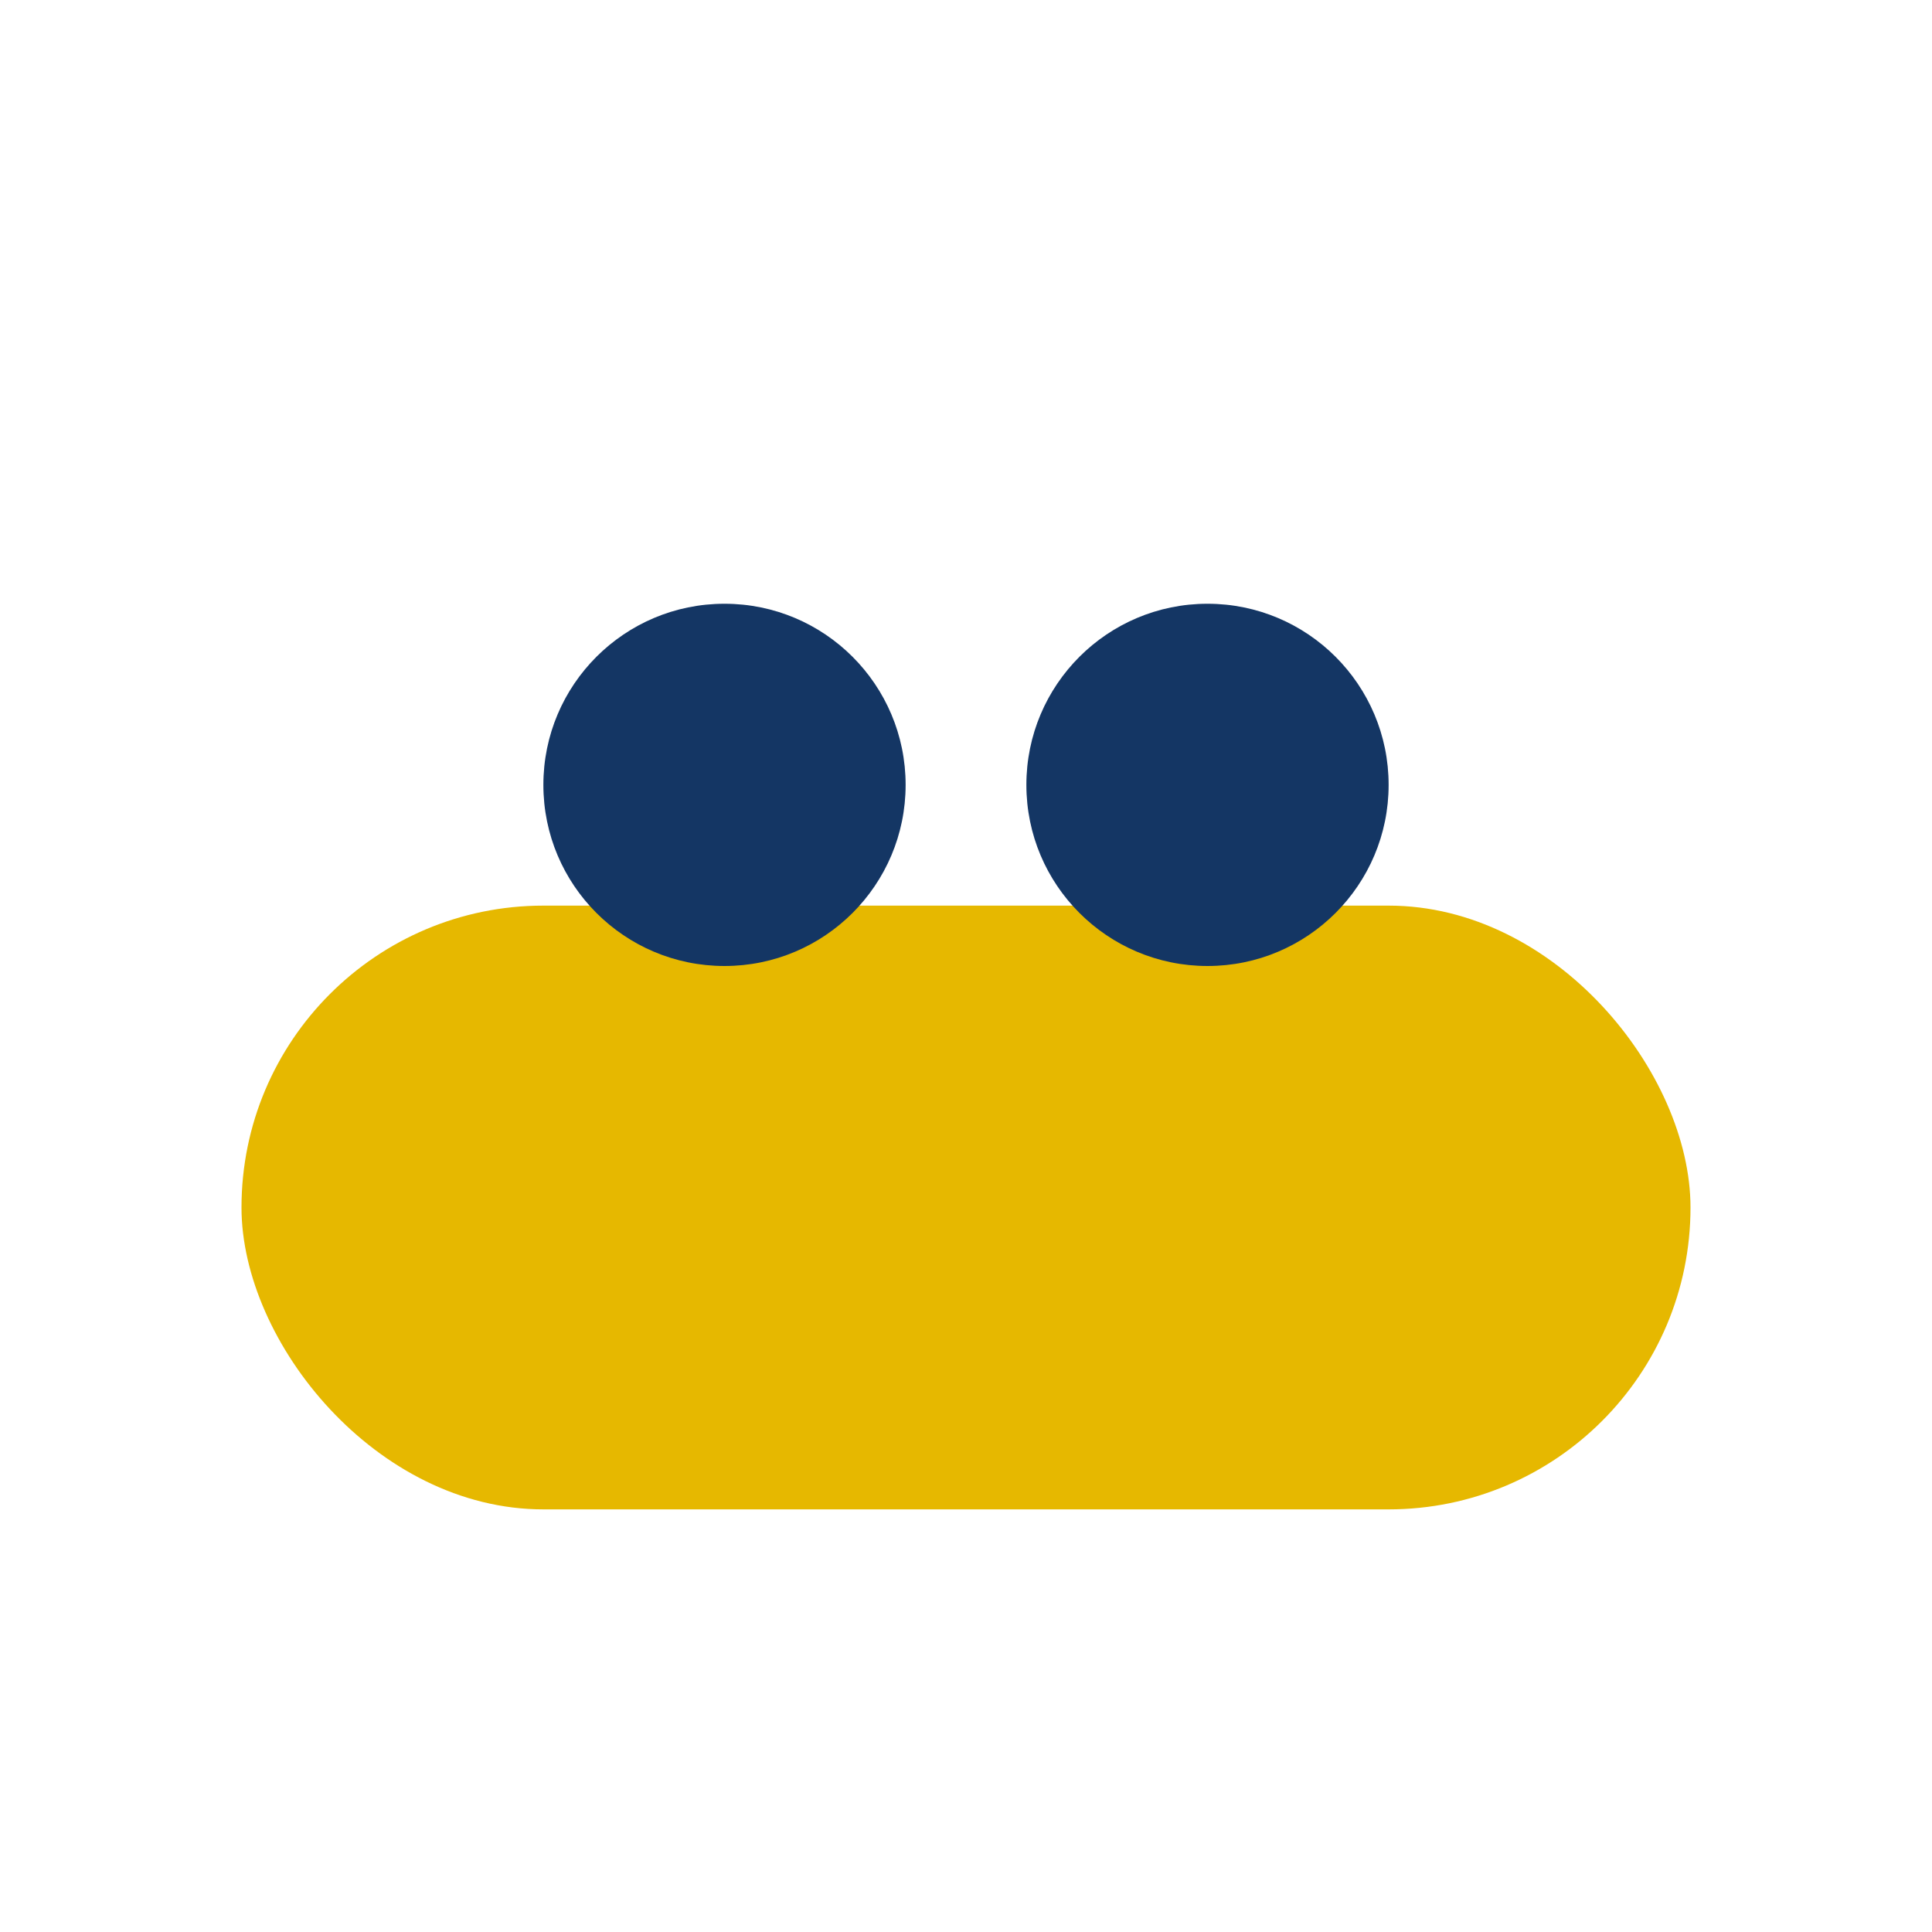
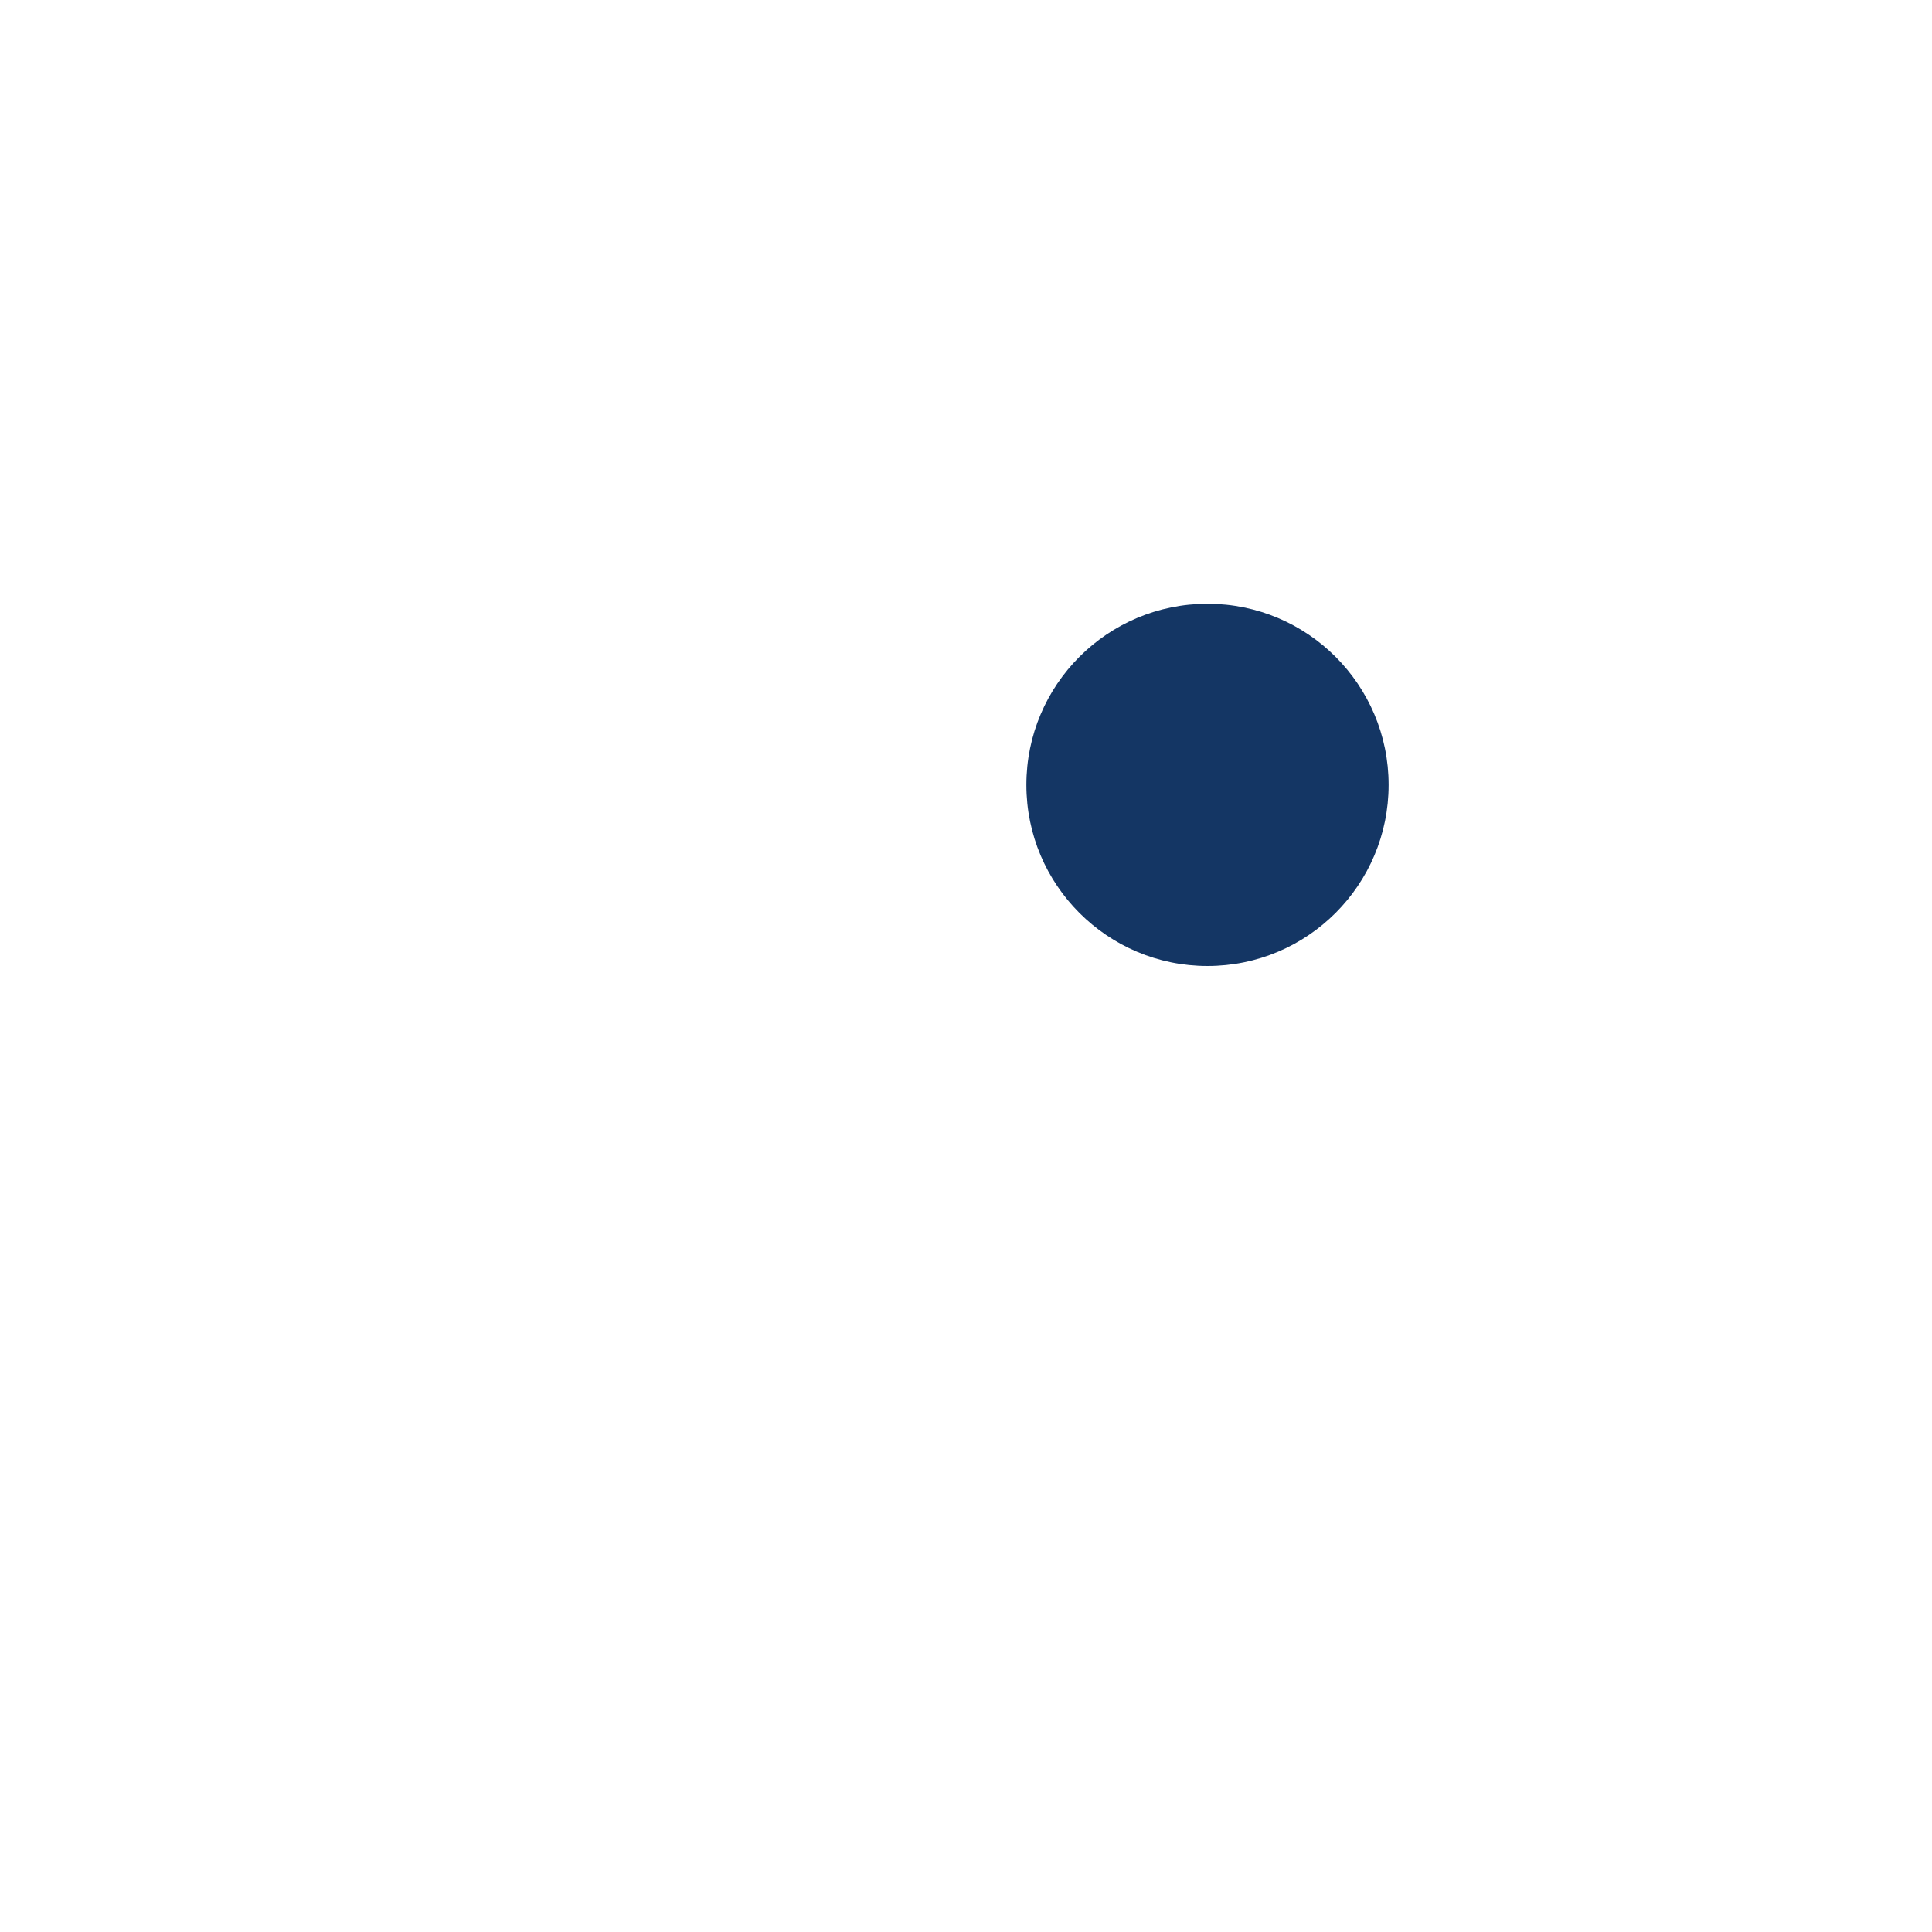
<svg xmlns="http://www.w3.org/2000/svg" width="32" height="32" viewBox="0 0 32 32">
-   <rect x="4" y="15" width="24" height="10" rx="5" fill="#E6B800" />
-   <circle cx="12" cy="13" r="3" fill="#143664" />
  <circle cx="20" cy="13" r="3" fill="#143664" />
</svg>